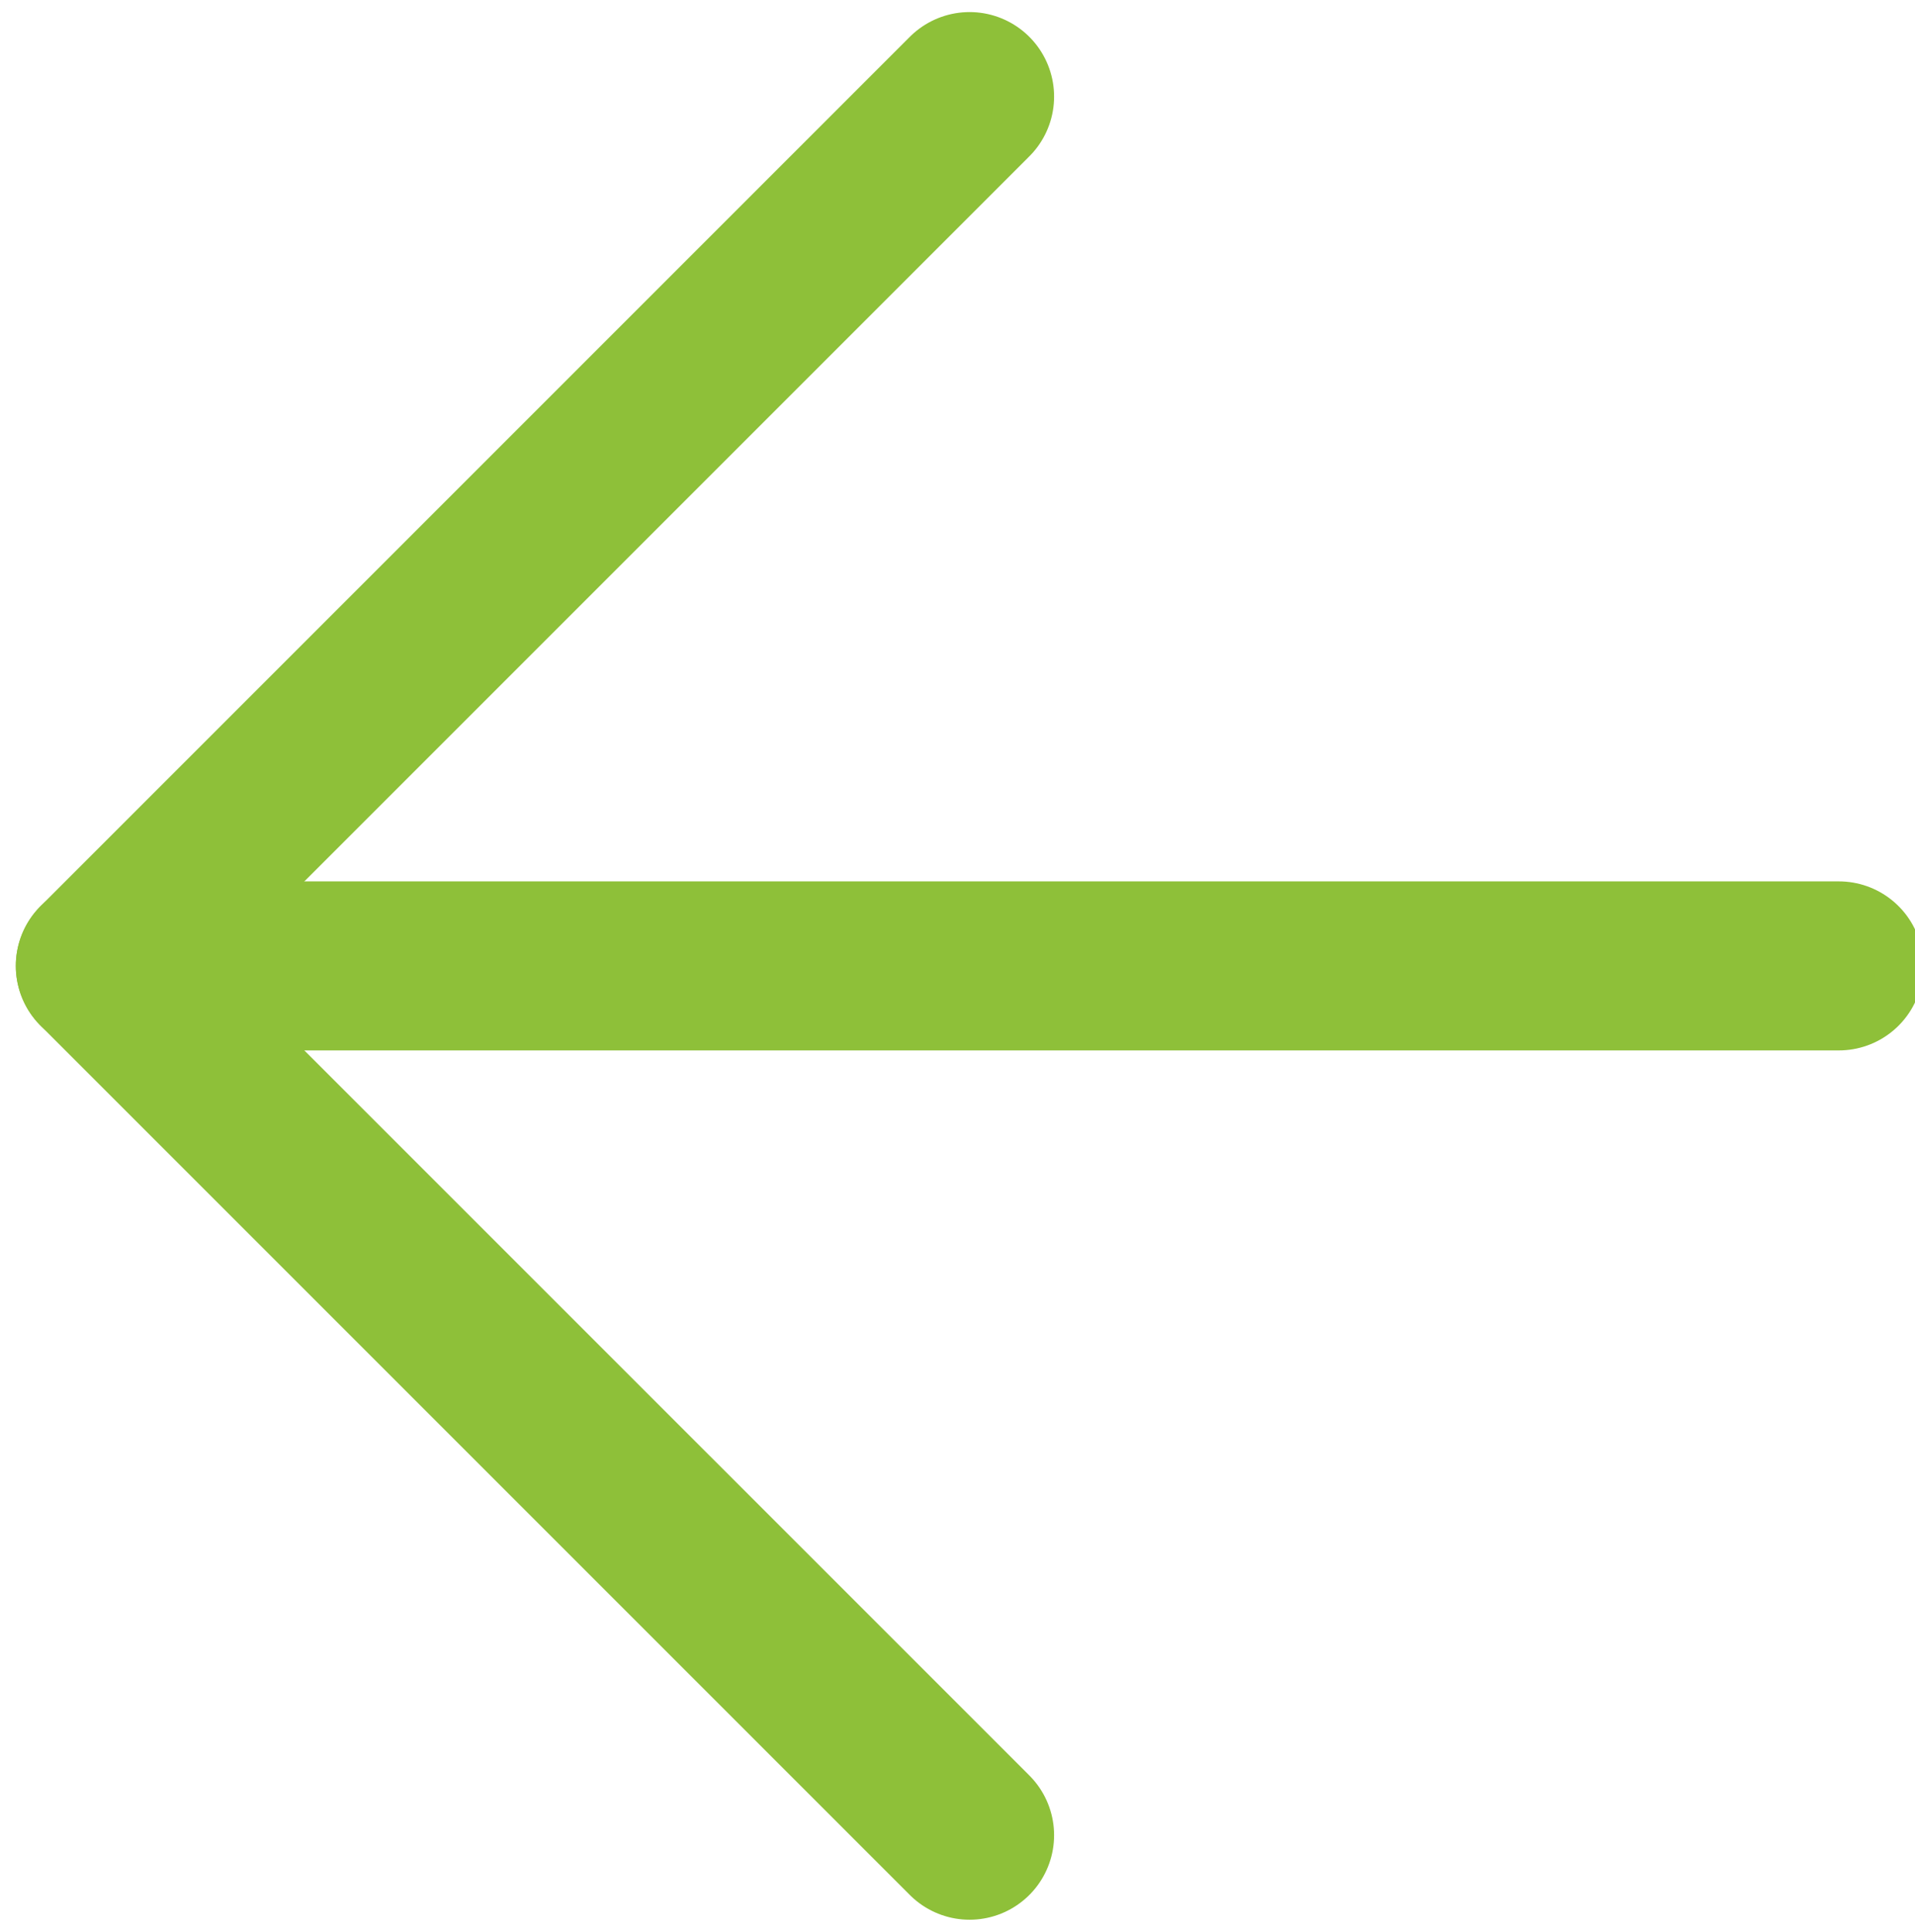
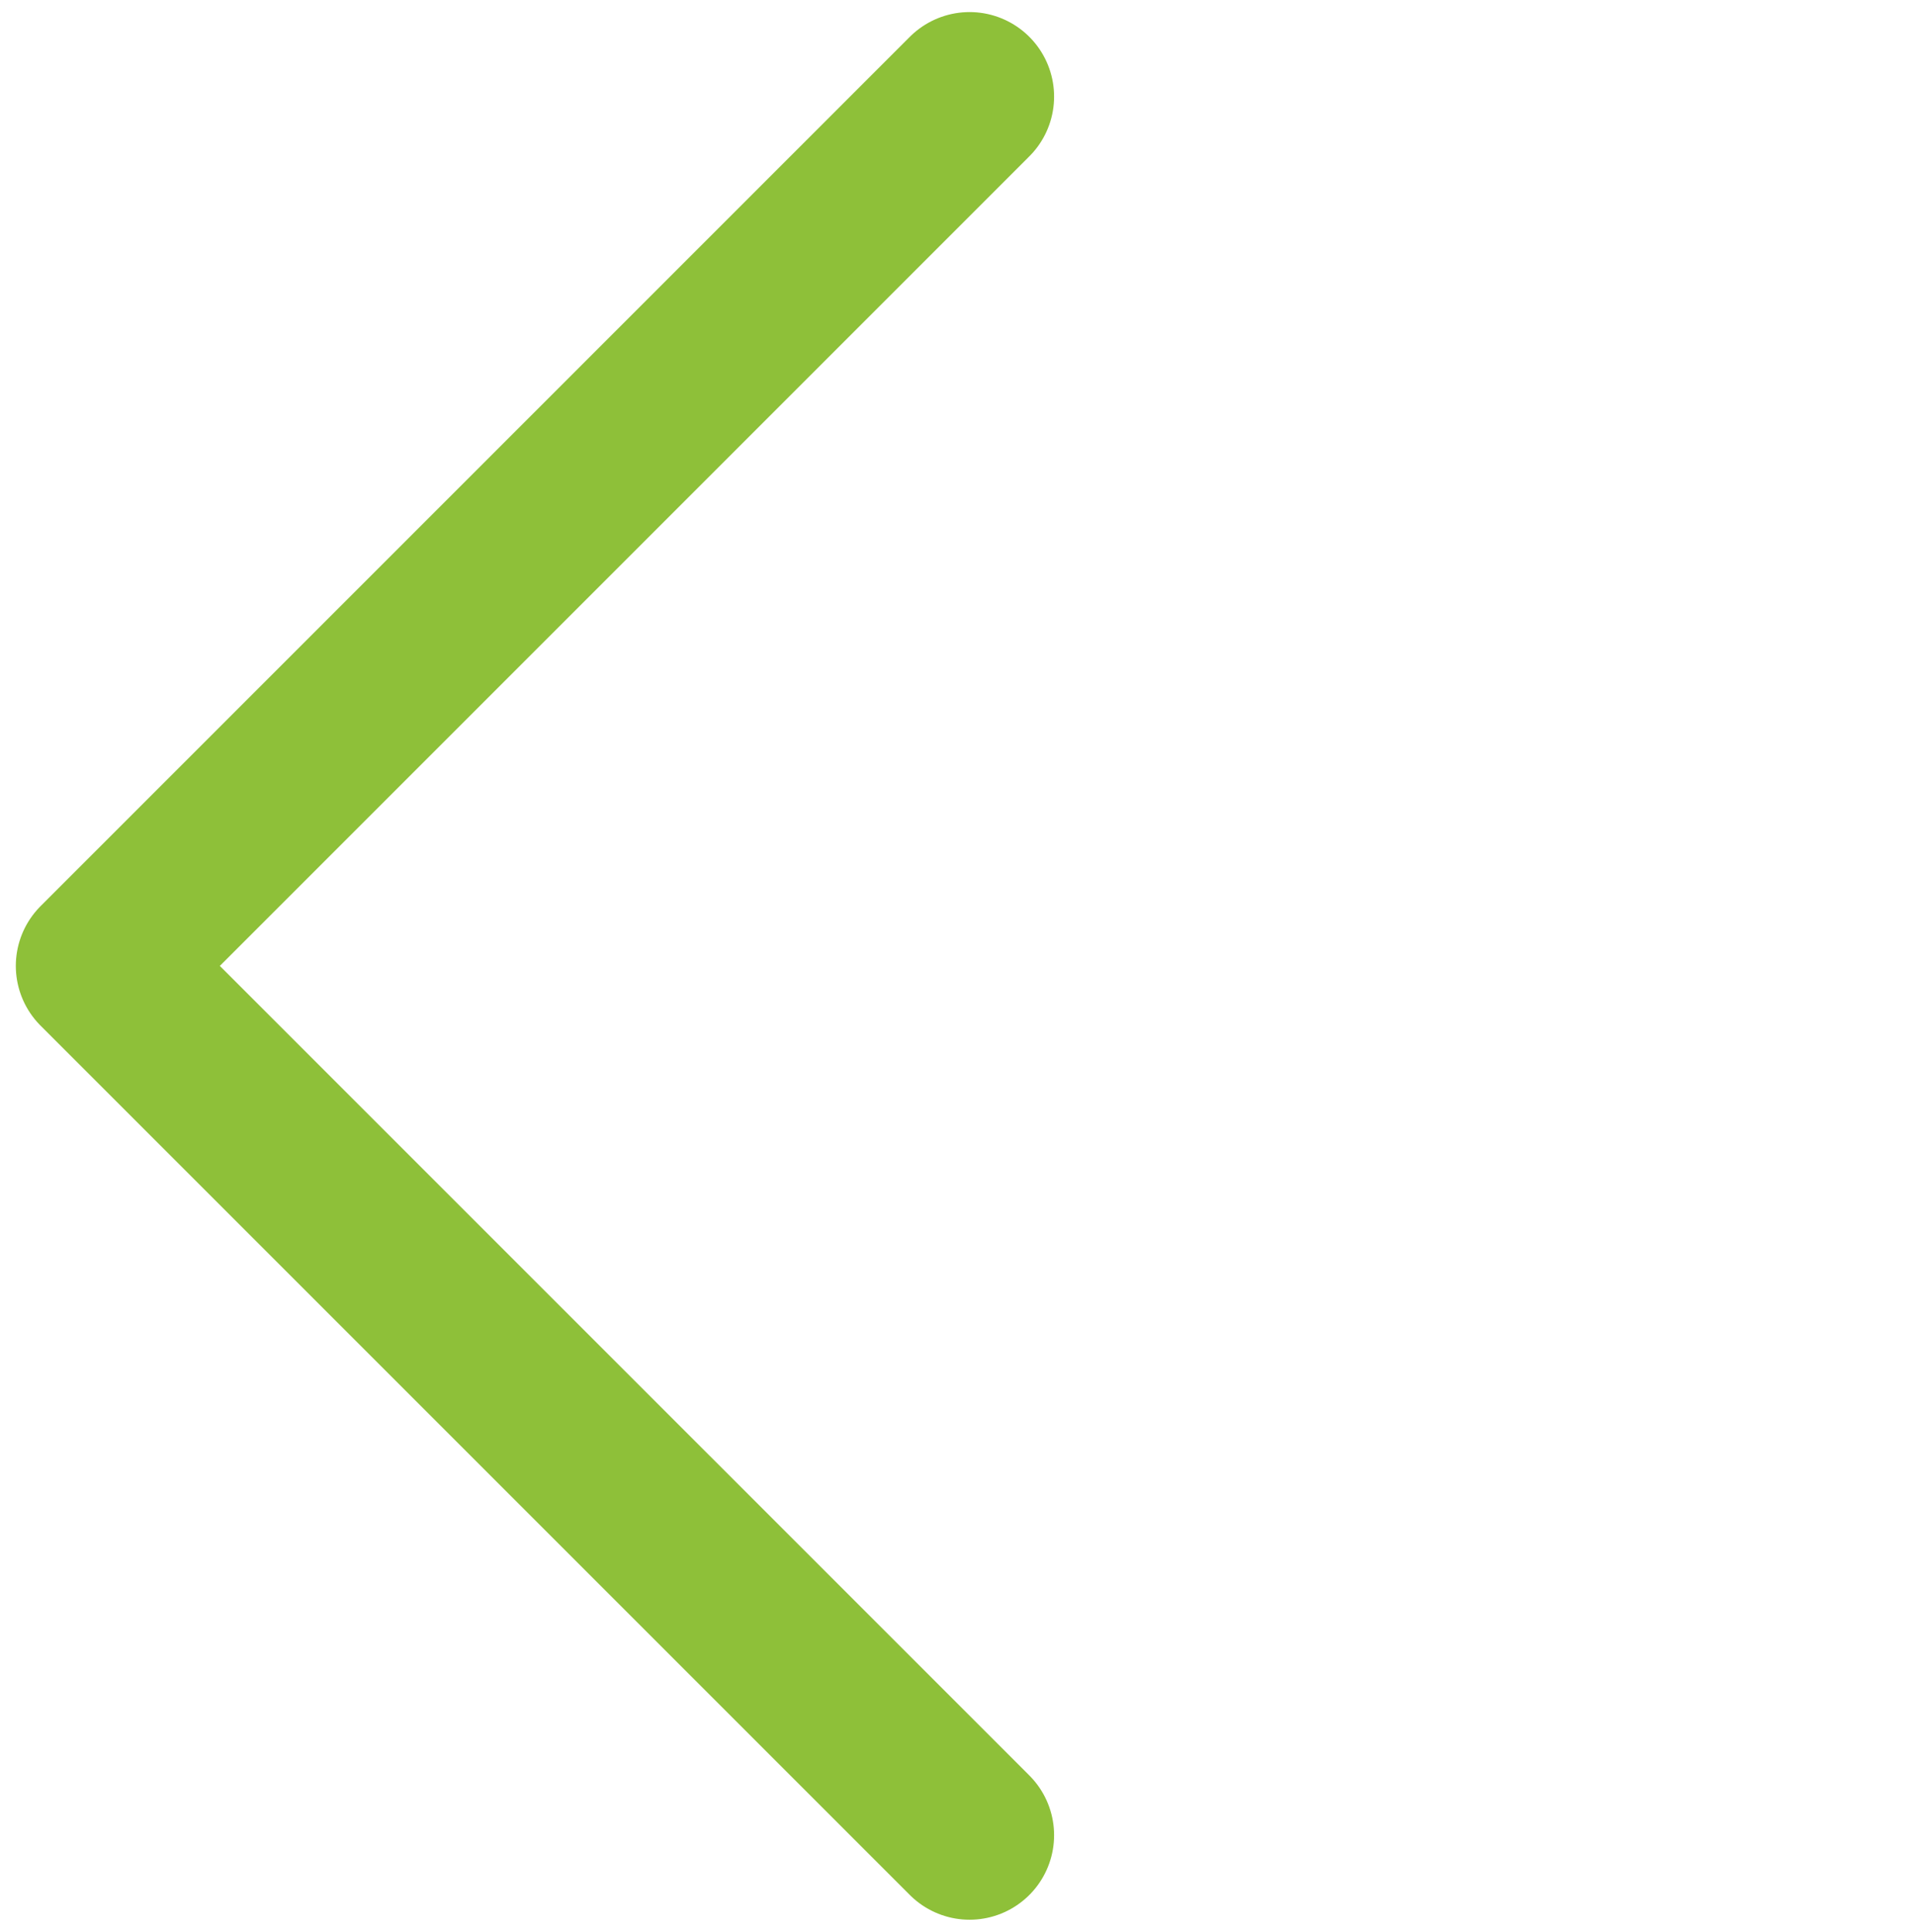
<svg xmlns="http://www.w3.org/2000/svg" xml:space="preserve" width="0.115in" height="0.116in" version="1.1" style="shape-rendering:geometricPrecision; text-rendering:geometricPrecision; image-rendering:optimizeQuality; fill-rule:evenodd; clip-rule:evenodd" viewBox="0 0 0.79 0.8">
  <defs>
    <style type="text/css">
   
    .str0 {stroke:#8EC039;stroke-width:0.07;stroke-linecap:round;stroke-linejoin:round;stroke-miterlimit:2.613}
    .fil0 {fill:none}
   
  </style>
  </defs>
  <g id="Layer_x0020_1">
    <g id="_1865216772752">
      <g id="arrow-left">
-         <line id="Line_1" class="fil0 str0" x1="0.76" y1="0.4" x2="0.04" y2="0.4" data-name="Line 1" />
        <polyline id="Path_2823" class="fil0 str0" points="0.4,0.76 0.04,0.4 0.4,0.04 " data-name="Path 2823" />
      </g>
    </g>
  </g>
</svg>